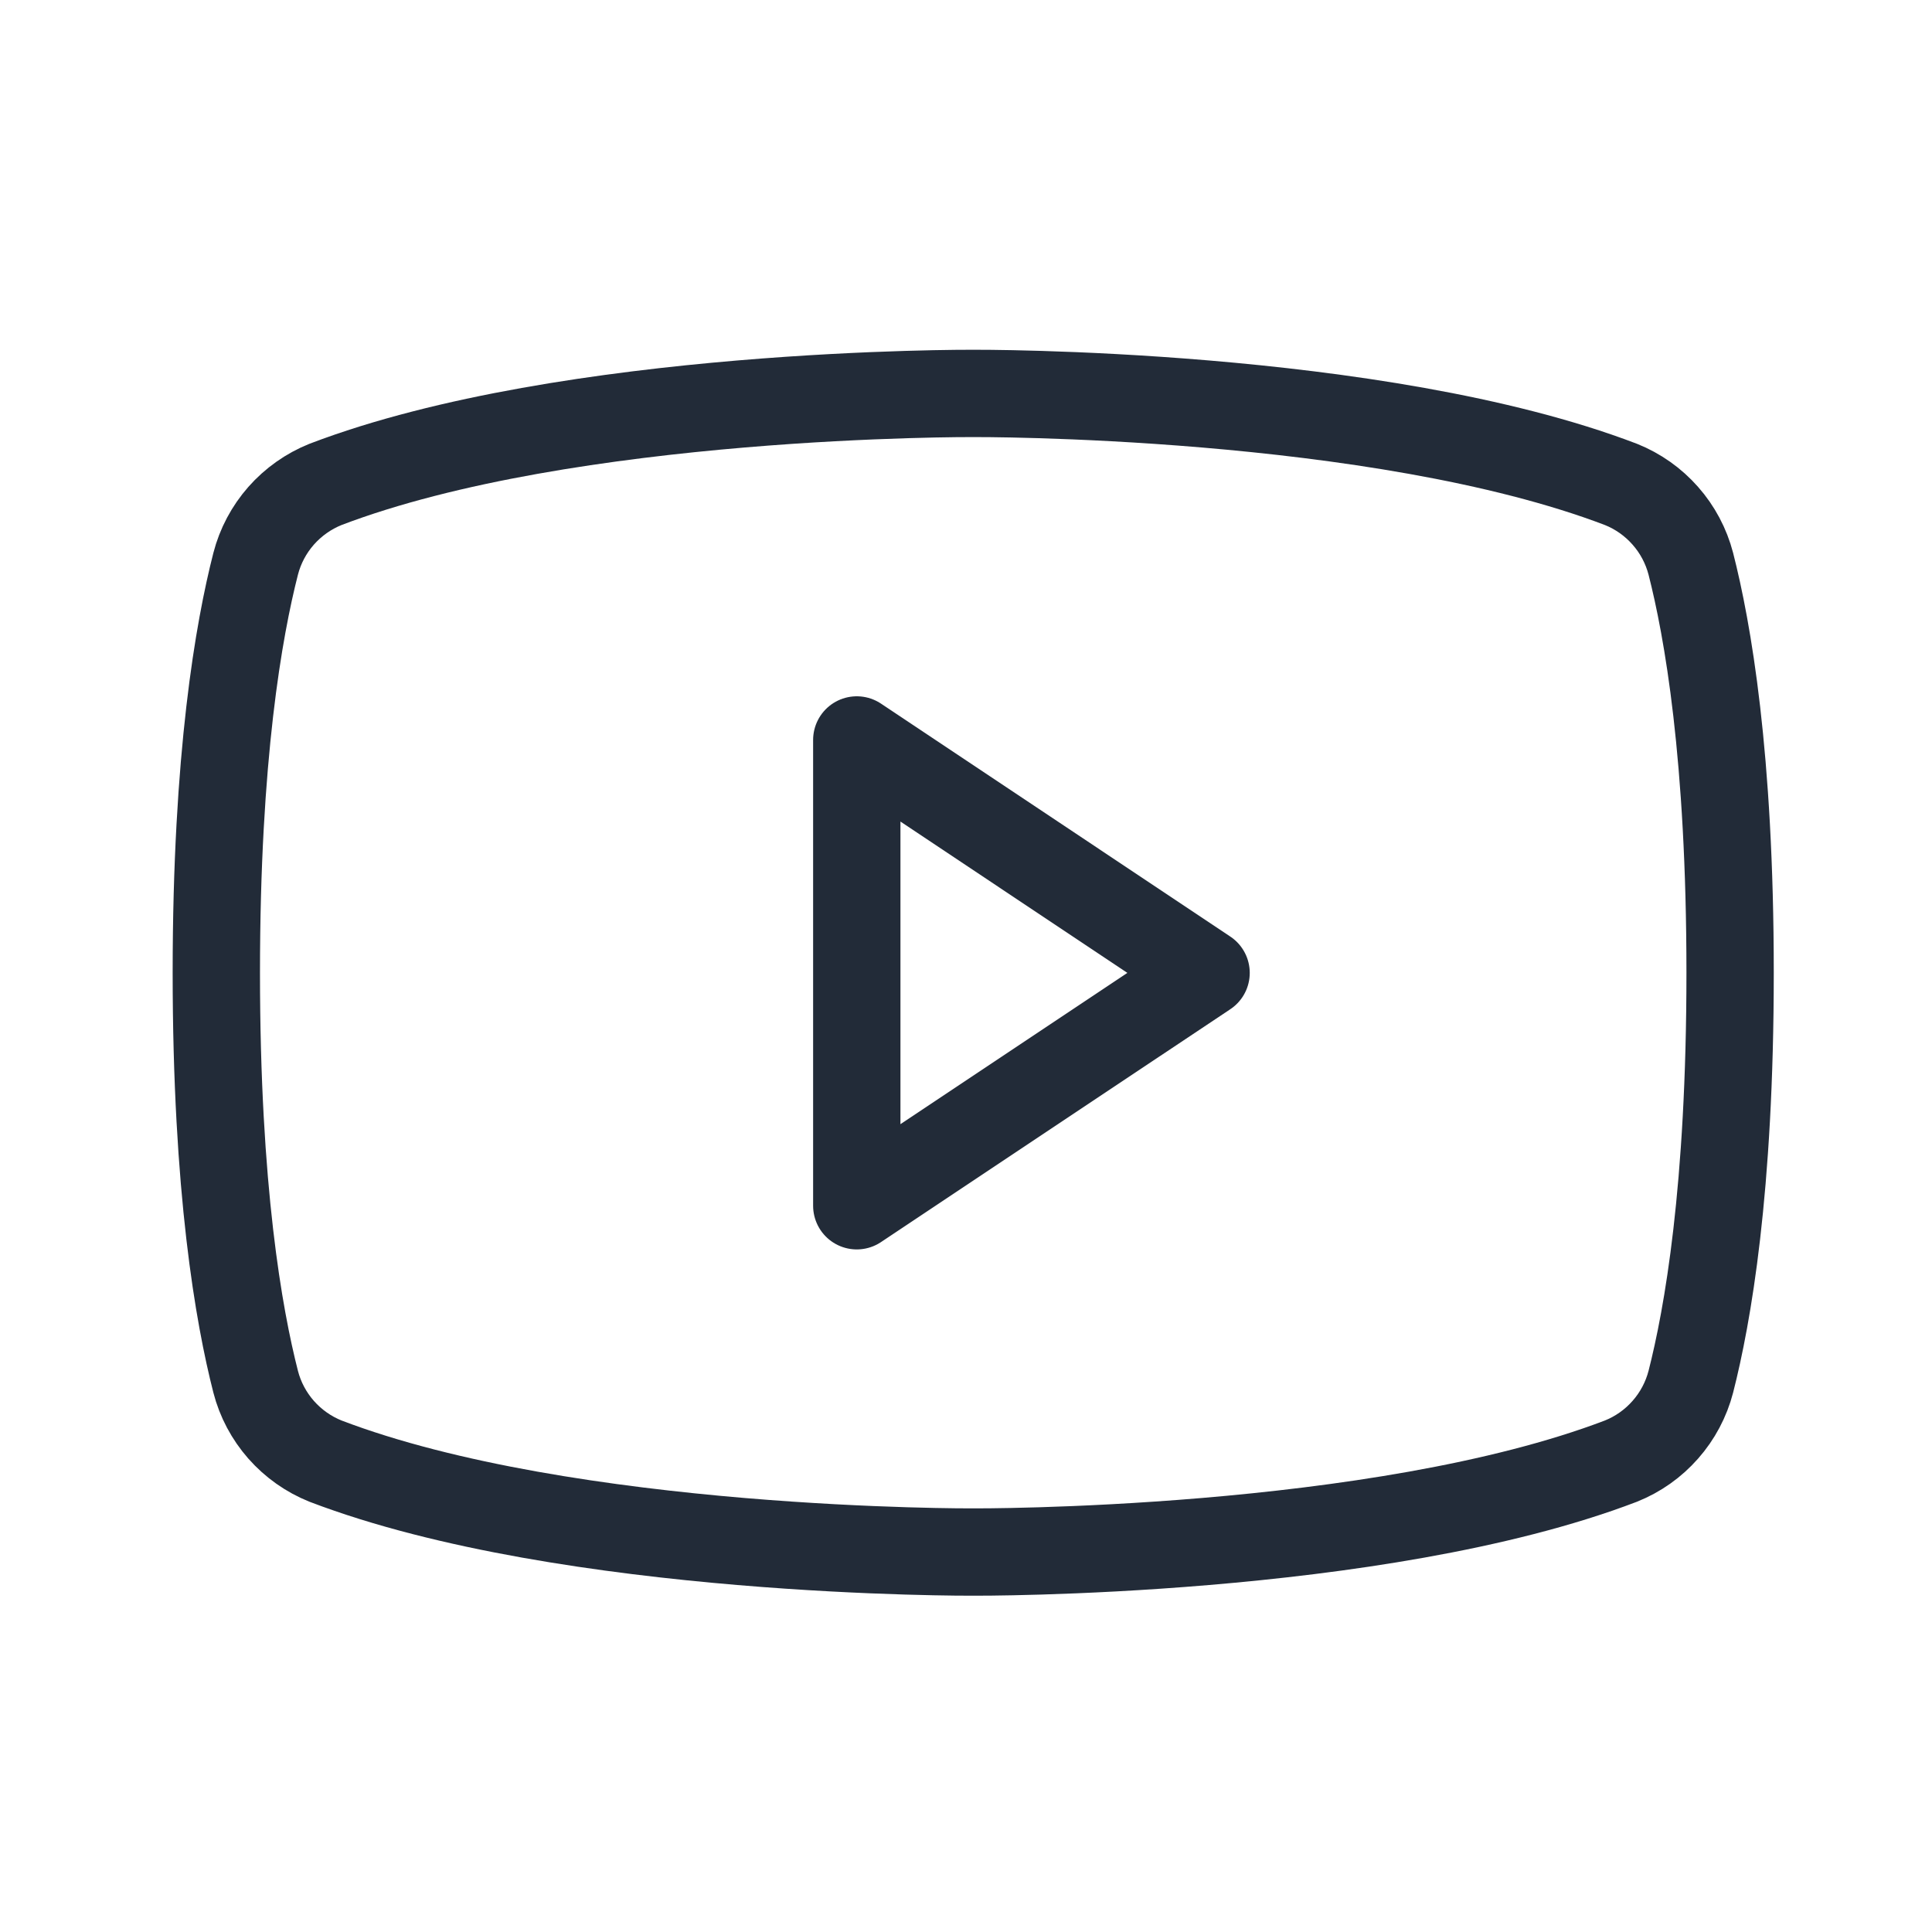
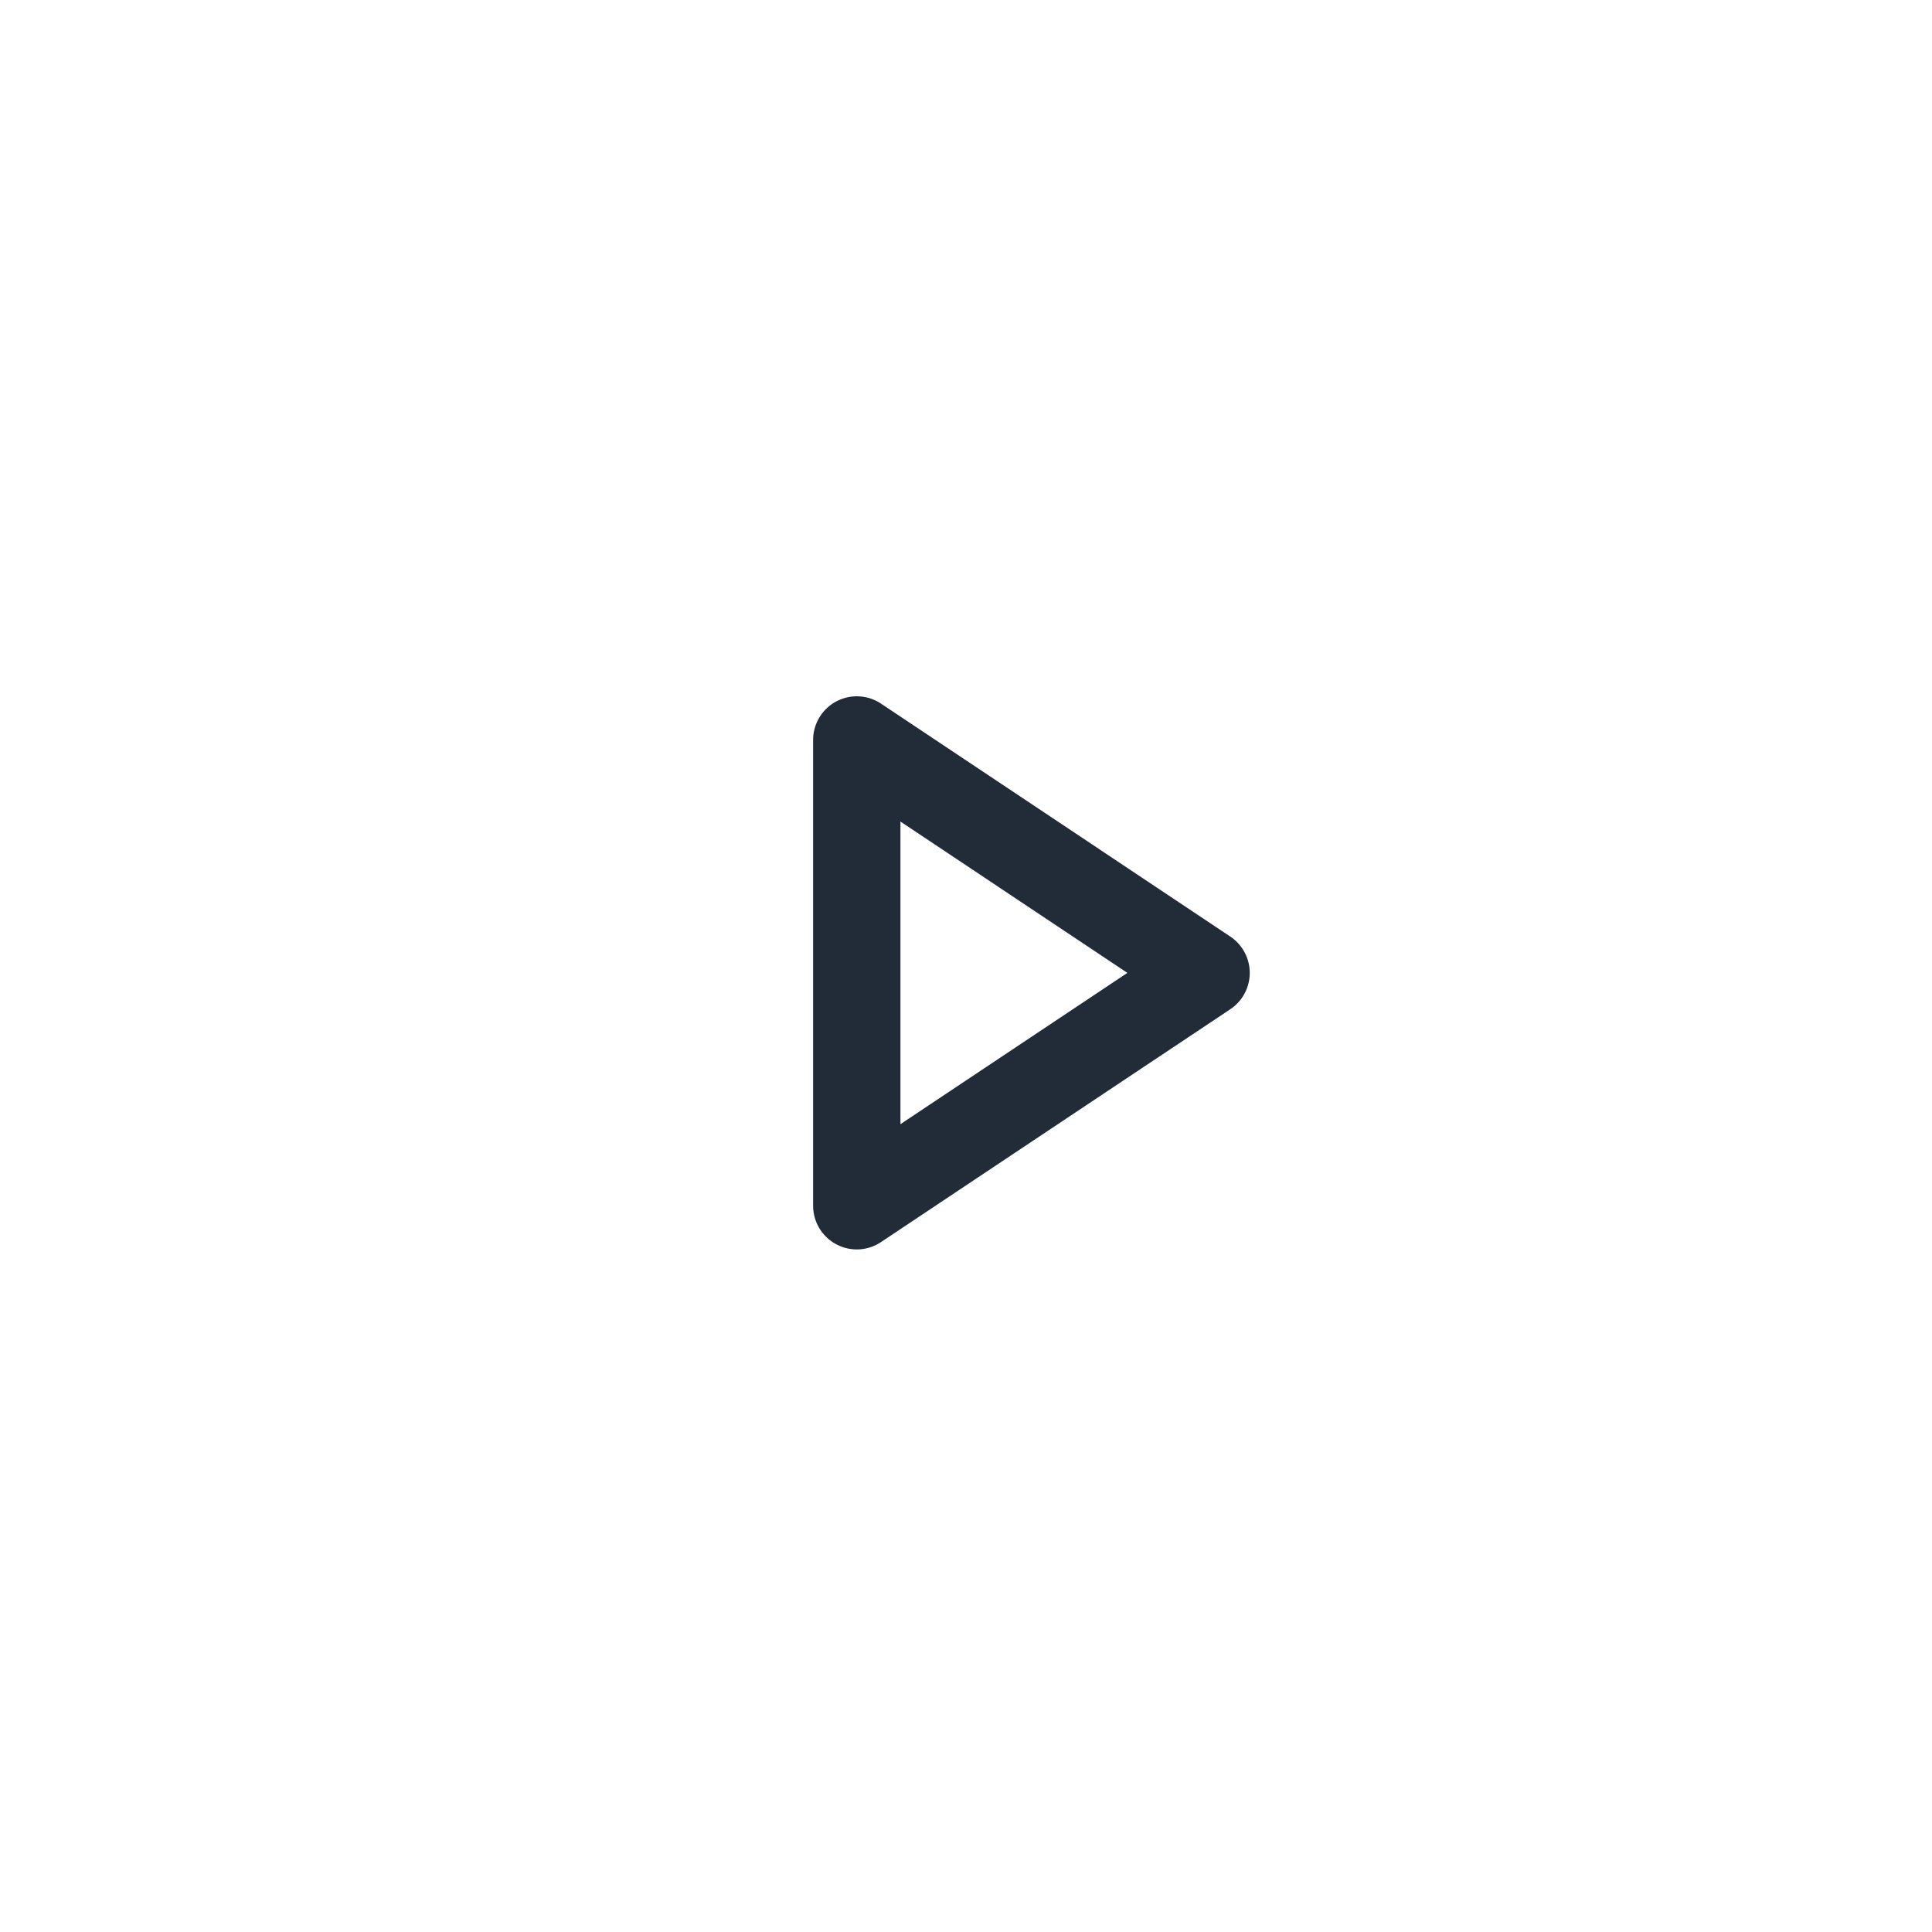
<svg xmlns="http://www.w3.org/2000/svg" width="30" height="30" viewBox="0 0 30 30" fill="none">
  <path d="M18.728 15.107L13.304 11.49V18.723L18.728 15.107Z" stroke="#222B38" stroke-width="1.356" stroke-linecap="round" stroke-linejoin="round" />
-   <path d="M3.359 15.105C3.359 18.473 3.71 20.439 3.97 21.456C4.041 21.732 4.177 21.987 4.365 22.201C4.554 22.415 4.79 22.582 5.054 22.688C8.84 24.134 15.112 24.1 15.112 24.1C15.112 24.1 21.384 24.134 25.17 22.688C25.435 22.582 25.671 22.415 25.859 22.201C26.048 21.987 26.183 21.732 26.255 21.456C26.515 20.439 26.865 18.473 26.865 15.105C26.865 11.737 26.515 9.771 26.255 8.754C26.183 8.478 26.048 8.223 25.859 8.009C25.671 7.795 25.435 7.628 25.17 7.522C21.384 6.076 15.112 6.109 15.112 6.109C15.112 6.109 8.84 6.076 5.054 7.522C4.79 7.628 4.554 7.795 4.365 8.009C4.177 8.223 4.041 8.478 3.97 8.754C3.71 9.771 3.359 11.737 3.359 15.105Z" stroke="#222B38" stroke-width="1.356" stroke-linecap="round" stroke-linejoin="round" />
</svg>